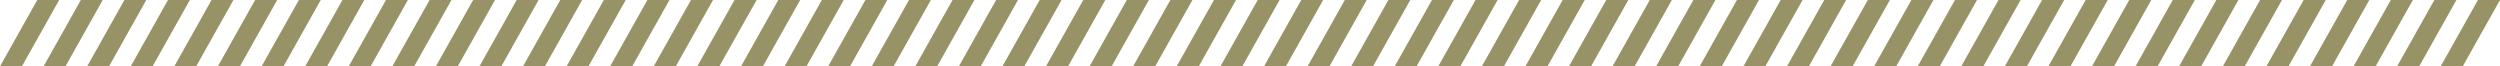
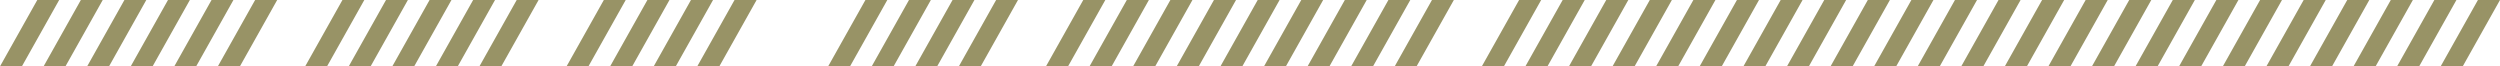
<svg xmlns="http://www.w3.org/2000/svg" width="339" height="9" viewBox="0 0 339 9" fill="none">
  <g clip-path="url(#clip0_7_26)">
    <path d="M8.023 0L2.967 9H0L5.056 0H8.023Z" fill="#989366" />
    <path d="M10.964 0H13.93L8.874 9H5.908L10.964 0Z" fill="#989366" />
    <path d="M16.871 0H19.838L14.782 9H11.815L16.871 0Z" fill="#989366" />
    <path d="M22.779 0H25.745L20.689 9H17.723L22.779 0Z" fill="#989366" />
    <path d="M28.686 0H31.653L26.597 9H23.63L28.686 0Z" fill="#989366" />
    <path d="M34.594 0H37.586L32.53 9H29.538L34.594 0Z" fill="#989366" />
-     <path d="M40.527 0H43.494L38.438 9H35.471L40.527 0Z" fill="#989366" />
    <path d="M46.435 0H49.401L44.345 9H41.379L46.435 0Z" fill="#989366" />
    <path d="M52.342 0H55.309L50.253 9H47.286L52.342 0Z" fill="#989366" />
    <path d="M58.25 0H61.217L56.16 9H53.194L58.25 0Z" fill="#989366" />
    <path d="M64.157 0H67.124L62.068 9H59.101L64.157 0Z" fill="#989366" />
    <path d="M70.065 0H73.032L67.975 9H65.009L70.065 0Z" fill="#989366" />
-     <path d="M75.972 0H78.939L73.883 9H70.916L75.972 0Z" fill="#989366" />
    <path d="M81.88 0H84.847L79.79 9H76.824L81.88 0Z" fill="#989366" />
    <path d="M87.788 0H90.78L85.724 9H82.731L87.788 0Z" fill="#989366" />
    <path d="M93.695 0H96.688L91.631 9H88.639L93.695 0Z" fill="#989366" />
    <path d="M99.603 0H102.595L97.539 9H94.546L99.603 0Z" fill="#989366" />
-     <path d="M105.536 0H108.503L103.446 9H100.48L105.536 0Z" fill="#989366" />
-     <path d="M111.444 0H114.41L109.354 9H106.387L111.444 0Z" fill="#989366" />
    <path d="M117.351 0H120.318L115.262 9H112.295L117.351 0Z" fill="#989366" />
    <path d="M123.259 0H126.225L121.169 9H118.202L123.259 0Z" fill="#989366" />
    <path d="M129.166 0H132.133L127.077 9H124.11L129.166 0Z" fill="#989366" />
    <path d="M135.074 0H138.04L132.984 9H130.018L135.074 0Z" fill="#989366" />
-     <path d="M140.981 0H143.948L138.892 9H135.925L140.981 0Z" fill="#989366" />
+     <path d="M140.981 0H143.948H135.925L140.981 0Z" fill="#989366" />
    <path d="M146.889 0H149.881L144.825 9H141.833L146.889 0Z" fill="#989366" />
    <path d="M152.796 0H155.789L150.733 9H147.74L152.796 0Z" fill="#989366" />
    <path d="M158.704 0H161.696L156.64 9H153.648L158.704 0Z" fill="#989366" />
    <path d="M164.611 0H167.604L162.548 9H159.555L164.611 0Z" fill="#989366" />
    <path d="M170.545 0H173.511L168.455 9H165.489L170.545 0Z" fill="#989366" />
    <path d="M176.452 0H179.419L174.363 9H171.396L176.452 0Z" fill="#989366" />
    <path d="M182.36 0H185.326L180.27 9H177.304L182.36 0Z" fill="#989366" />
    <path d="M188.267 0H191.234L186.178 9H183.211L188.267 0Z" fill="#989366" />
    <path d="M194.175 0H197.142L192.085 9H189.119L194.175 0Z" fill="#989366" />
-     <path d="M200.082 0H203.075L198.019 9H195.026L200.082 0Z" fill="#989366" />
    <path d="M205.99 0H208.982L203.926 9H200.934L205.99 0Z" fill="#989366" />
    <path d="M211.898 0H214.89L209.834 9H206.841L211.898 0Z" fill="#989366" />
    <path d="M217.805 0H220.798L215.741 9H212.749L217.805 0Z" fill="#989366" />
    <path d="M223.713 0H226.705L221.649 9H218.656L223.713 0Z" fill="#989366" />
    <path d="M229.62 0H232.613L227.556 9H224.564L229.62 0Z" fill="#989366" />
    <path d="M235.528 0H238.52L233.464 9H230.471L235.528 0Z" fill="#989366" />
    <path d="M241.461 0H244.428L239.372 9H236.405L241.461 0Z" fill="#989366" />
    <path d="M247.369 0H250.335L245.279 9H242.312L247.369 0Z" fill="#989366" />
    <path d="M253.276 0H256.269L251.212 9H248.22L253.276 0Z" fill="#989366" />
    <path d="M259.184 0H262.176L257.12 9H254.127L259.184 0Z" fill="#989366" />
    <path d="M265.091 0H268.084L263.027 9H260.035L265.091 0Z" fill="#989366" />
    <path d="M270.999 0H273.991L268.935 9H265.943L270.999 0Z" fill="#989366" />
    <path d="M276.906 0H279.899L274.843 9H271.85L276.906 0Z" fill="#989366" />
    <path d="M282.814 0H285.806L280.75 9H277.758L282.814 0Z" fill="#989366" />
    <path d="M288.721 0H291.714L286.658 9H283.665L288.721 0Z" fill="#989366" />
    <path d="M294.629 0H297.621L292.565 9H289.573L294.629 0Z" fill="#989366" />
    <path d="M300.536 0H303.529L298.473 9H295.48L300.536 0Z" fill="#989366" />
    <path d="M306.47 0H309.436L304.38 9H301.414L306.47 0Z" fill="#989366" />
    <path d="M312.377 0H315.37L310.314 9H307.321L312.377 0Z" fill="#989366" />
    <path d="M318.285 0H321.277L316.221 9H313.229L318.285 0Z" fill="#989366" />
    <path d="M324.192 0H327.185L322.129 9H319.136L324.192 0Z" fill="#989366" />
    <path d="M330.1 0H333.092L328.036 9H325.044L330.1 0Z" fill="#989366" />
    <path d="M336.008 0L330.951 9H333.944L339 0H336.008Z" fill="#989366" />
  </g>
  <defs>
    <clipPath id="clip0_7_26">
      <rect width="339" height="9" fill="white" />
    </clipPath>
  </defs>
</svg>